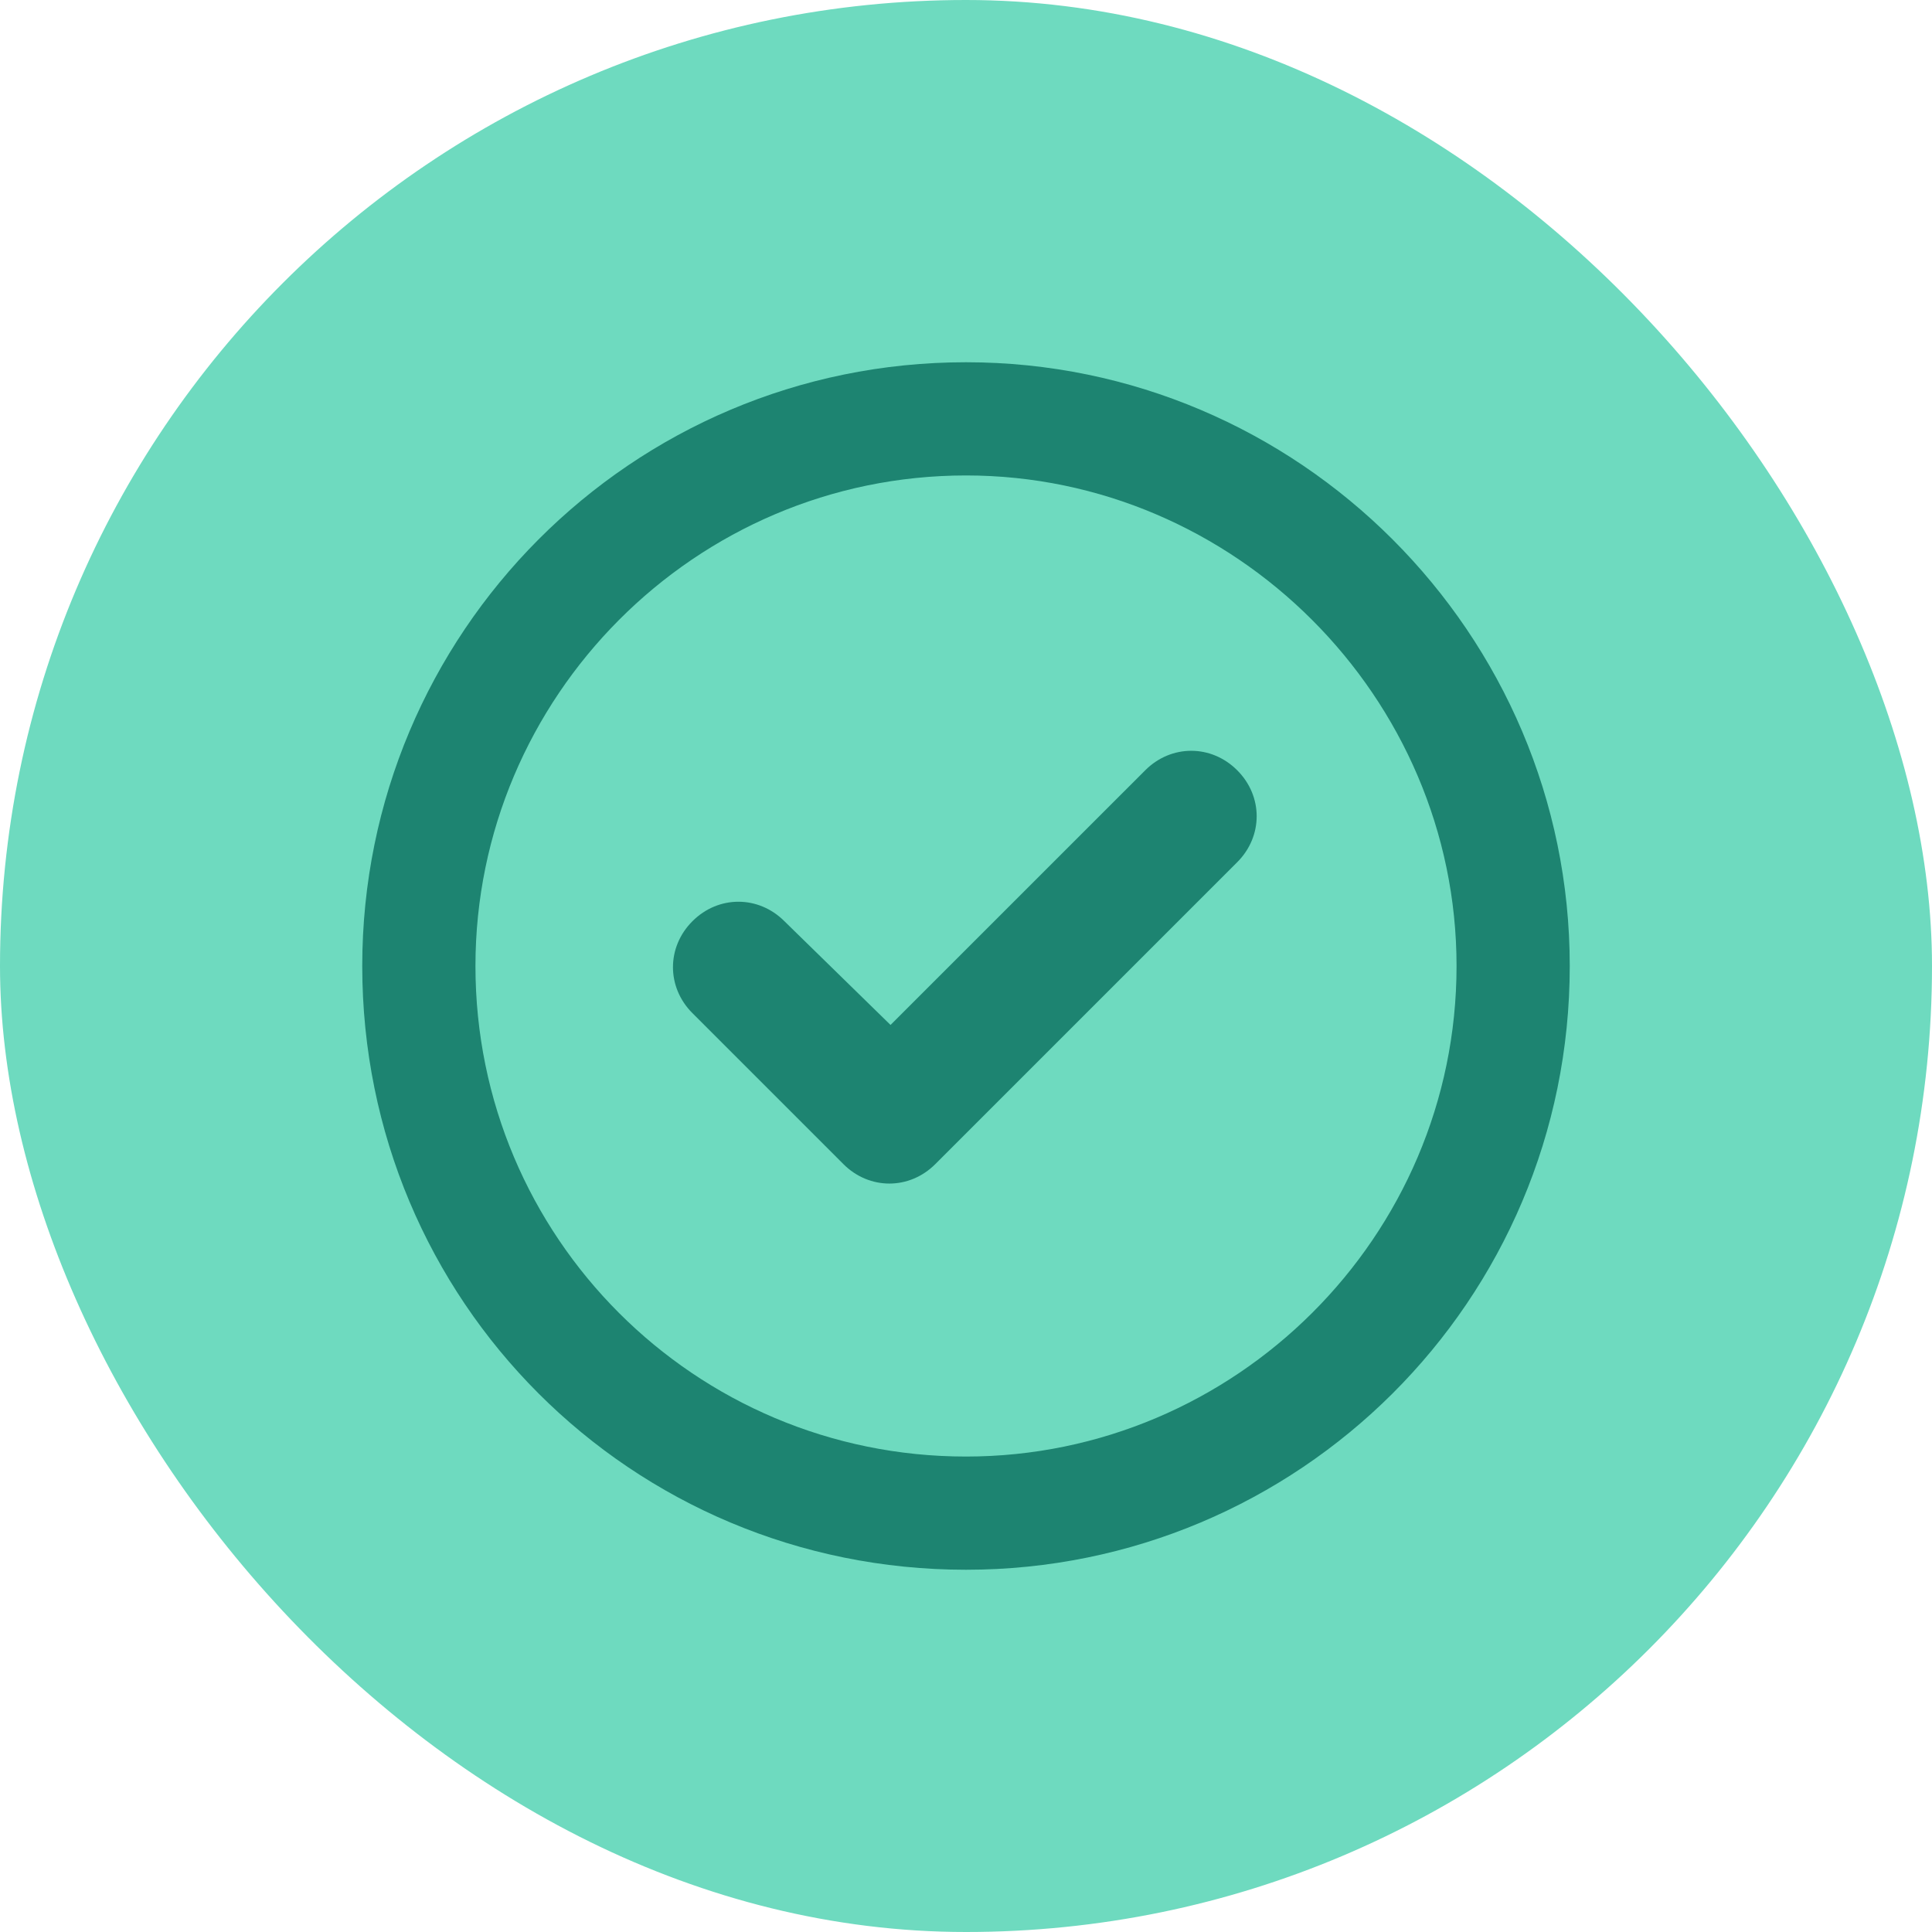
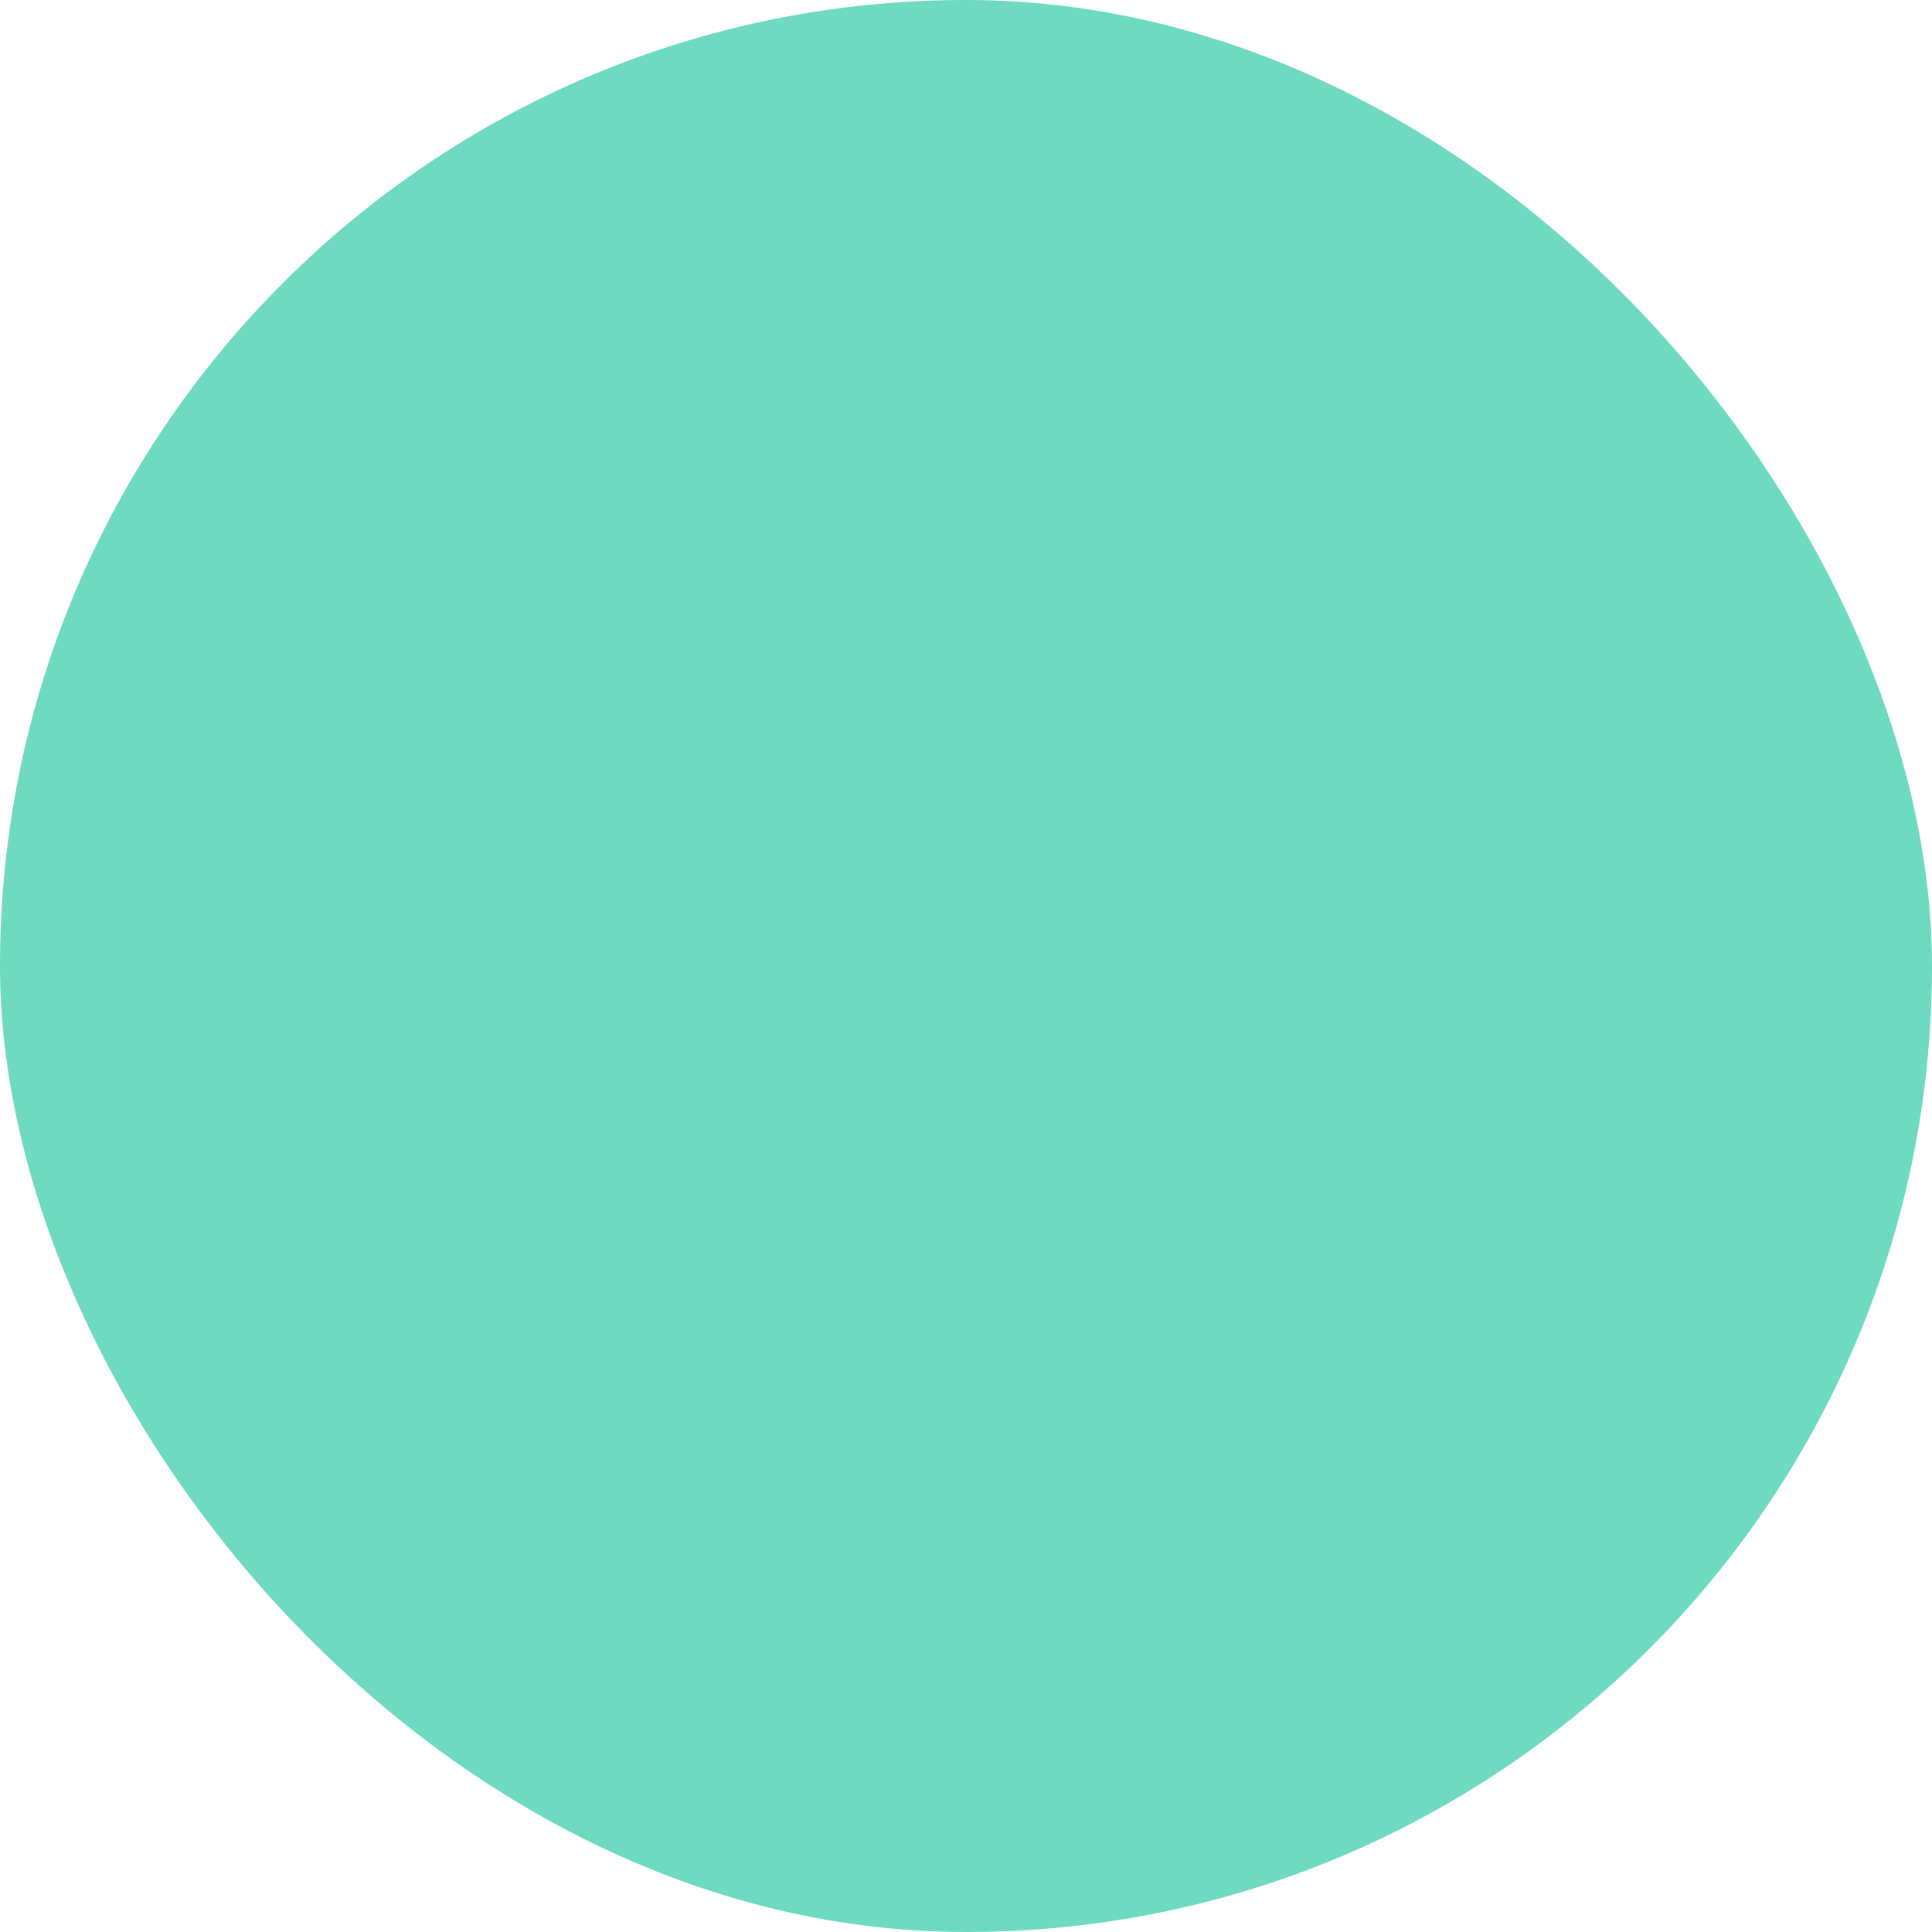
<svg xmlns="http://www.w3.org/2000/svg" width="64" height="64" viewBox="0 0 64 64" fill="none">
  <rect width="64" height="64" rx="32" fill="#6EDABF" />
-   <path d="M30.984 38.562C30.125 39.422 28.797 39.422 27.938 38.562L22.938 33.562C22.078 32.703 22.078 31.375 22.938 30.516C23.797 29.656 25.125 29.656 25.984 30.516L29.5 33.953L37.938 25.516C38.797 24.656 40.125 24.656 40.984 25.516C41.844 26.375 41.844 27.703 40.984 28.562L30.984 38.562ZM52 32C52 43.094 43.016 52 32 52C20.906 52 12 43.094 12 32C12 20.984 20.906 12 32 12C43.016 12 52 20.984 52 32ZM32 15.75C23.016 15.75 15.75 23.094 15.75 32C15.75 40.984 23.016 48.25 32 48.25C40.906 48.25 48.25 40.984 48.25 32C48.25 23.094 40.906 15.75 32 15.75Z" fill="#1D8471" />
</svg>